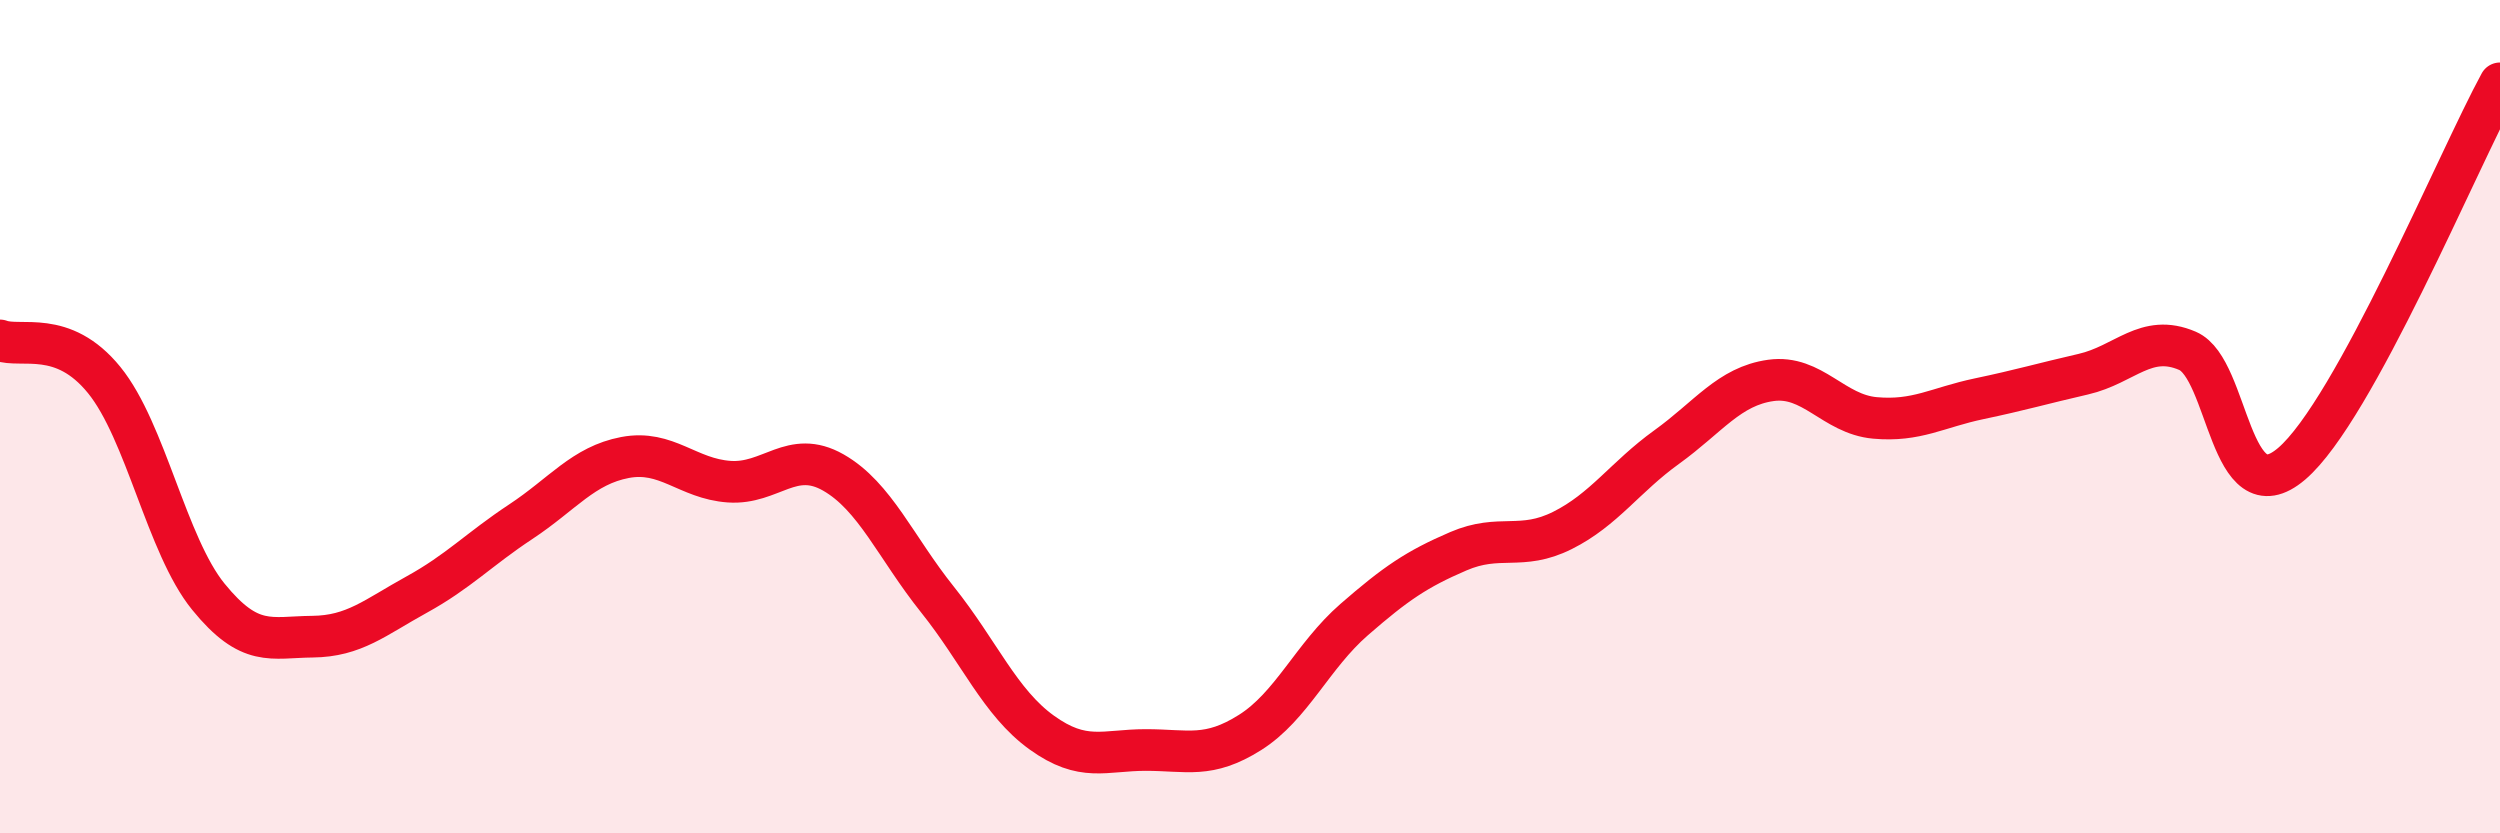
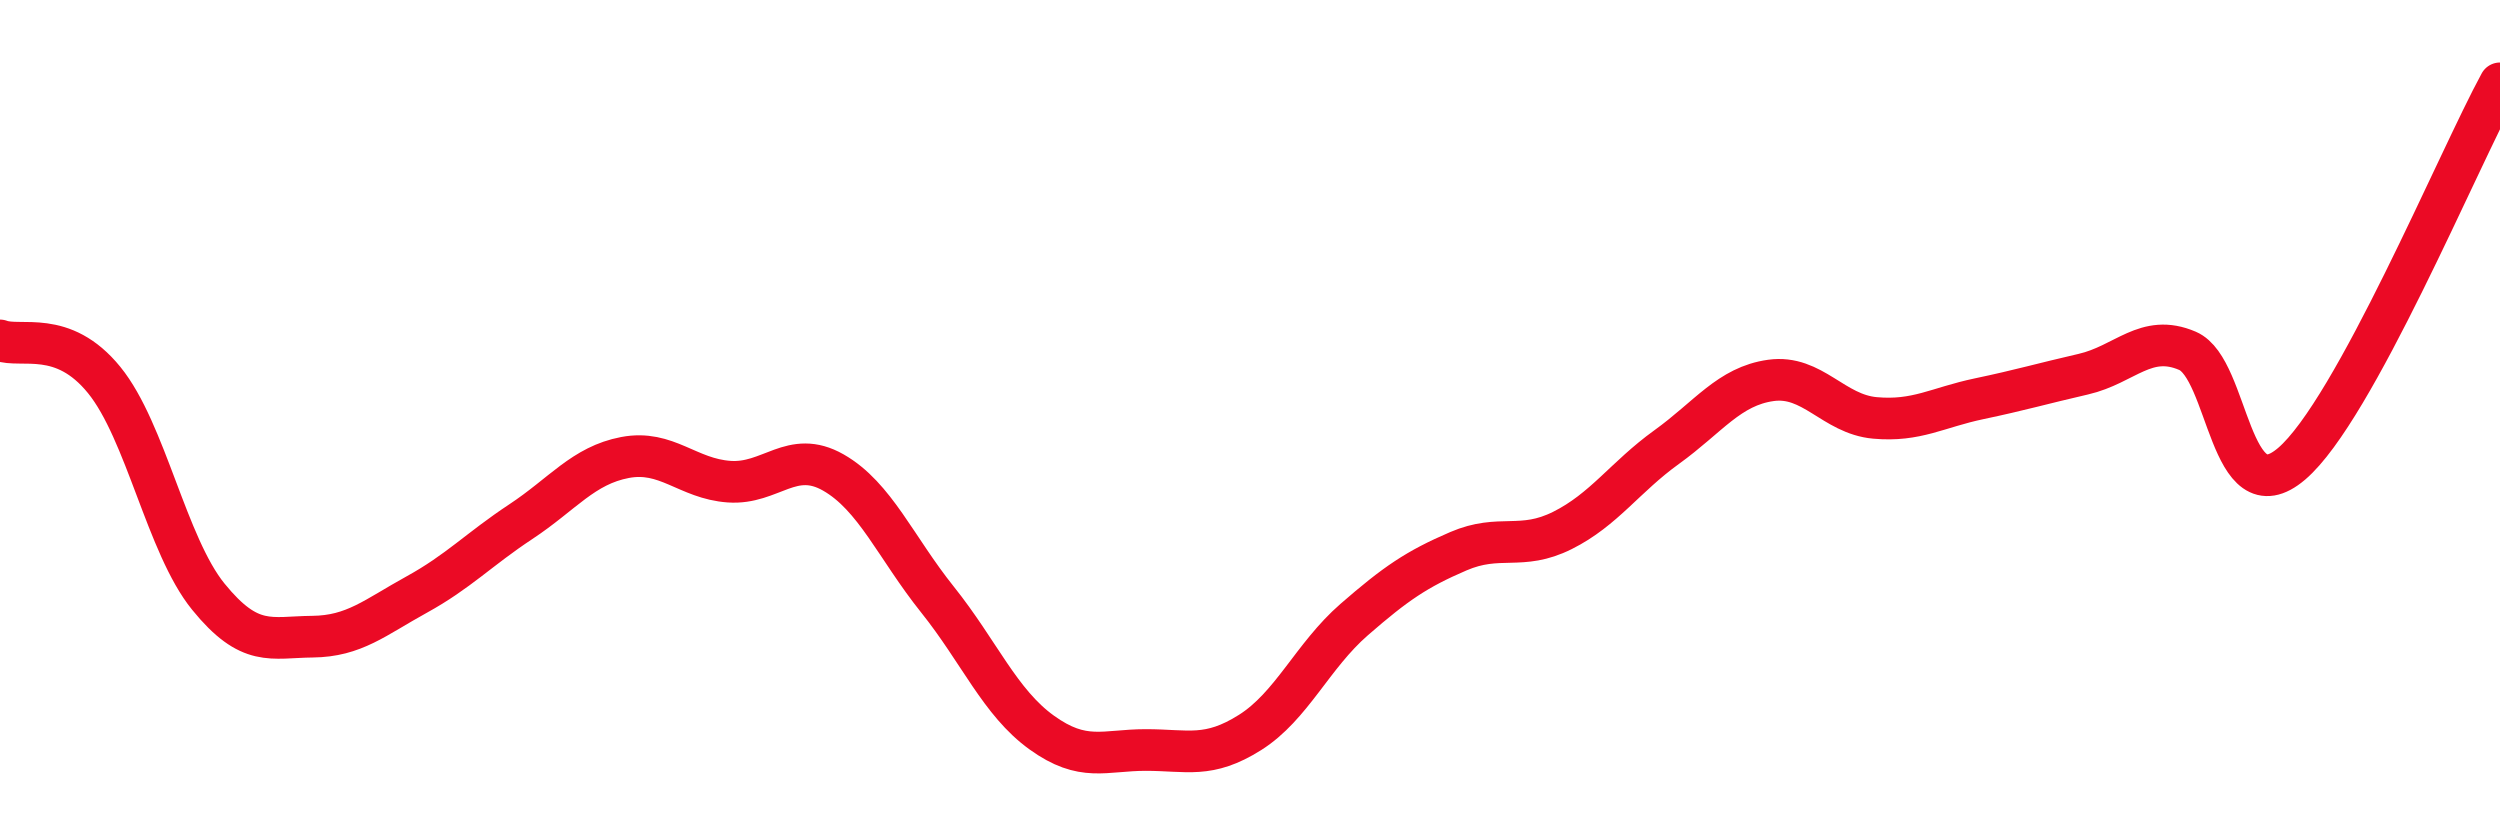
<svg xmlns="http://www.w3.org/2000/svg" width="60" height="20" viewBox="0 0 60 20">
-   <path d="M 0,8.17 C 0.5,8.36 1.5,7.89 2.5,9.12 C 3.5,10.35 4,13.09 5,14.32 C 6,15.55 6.5,15.29 7.5,15.28 C 8.5,15.27 9,14.82 10,14.27 C 11,13.72 11.5,13.18 12.5,12.52 C 13.5,11.86 14,11.17 15,10.98 C 16,10.79 16.5,11.49 17.5,11.56 C 18.5,11.63 19,10.77 20,11.34 C 21,11.91 21.5,13.14 22.5,14.39 C 23.5,15.64 24,16.86 25,17.58 C 26,18.3 26.5,18 27.5,18 C 28.5,18 29,18.21 30,17.58 C 31,16.95 31.5,15.74 32.5,14.87 C 33.5,14 34,13.66 35,13.23 C 36,12.8 36.5,13.23 37.5,12.73 C 38.5,12.23 39,11.45 40,10.73 C 41,10.01 41.5,9.27 42.5,9.13 C 43.5,8.99 44,9.94 45,10.03 C 46,10.12 46.5,9.78 47.5,9.57 C 48.5,9.36 49,9.21 50,8.98 C 51,8.75 51.5,7.99 52.5,8.42 C 53.5,8.85 53.5,12.41 55,11.13 C 56.5,9.85 59,3.83 60,2L60 20L0 20Z" fill="#EB0A25" opacity="0.1" stroke-linecap="round" stroke-linejoin="round" />
  <path d="M 0,8.17 C 0.5,8.36 1.5,7.89 2.5,9.12 C 3.5,10.35 4,13.09 5,14.32 C 6,15.55 6.5,15.29 7.5,15.28 C 8.5,15.27 9,14.82 10,14.27 C 11,13.72 11.5,13.18 12.5,12.52 C 13.5,11.86 14,11.17 15,10.98 C 16,10.79 16.5,11.49 17.5,11.56 C 18.5,11.63 19,10.77 20,11.34 C 21,11.91 21.5,13.14 22.5,14.39 C 23.5,15.64 24,16.86 25,17.58 C 26,18.3 26.5,18 27.5,18 C 28.5,18 29,18.21 30,17.58 C 31,16.95 31.5,15.74 32.5,14.87 C 33.5,14 34,13.66 35,13.23 C 36,12.8 36.5,13.23 37.5,12.73 C 38.5,12.23 39,11.45 40,10.73 C 41,10.01 41.5,9.27 42.5,9.13 C 43.5,8.99 44,9.94 45,10.03 C 46,10.12 46.5,9.78 47.5,9.57 C 48.5,9.36 49,9.21 50,8.98 C 51,8.75 51.5,7.99 52.5,8.42 C 53.5,8.85 53.5,12.41 55,11.13 C 56.5,9.85 59,3.83 60,2" stroke="#EB0A25" stroke-width="1" fill="none" stroke-linecap="round" stroke-linejoin="round" />
</svg>